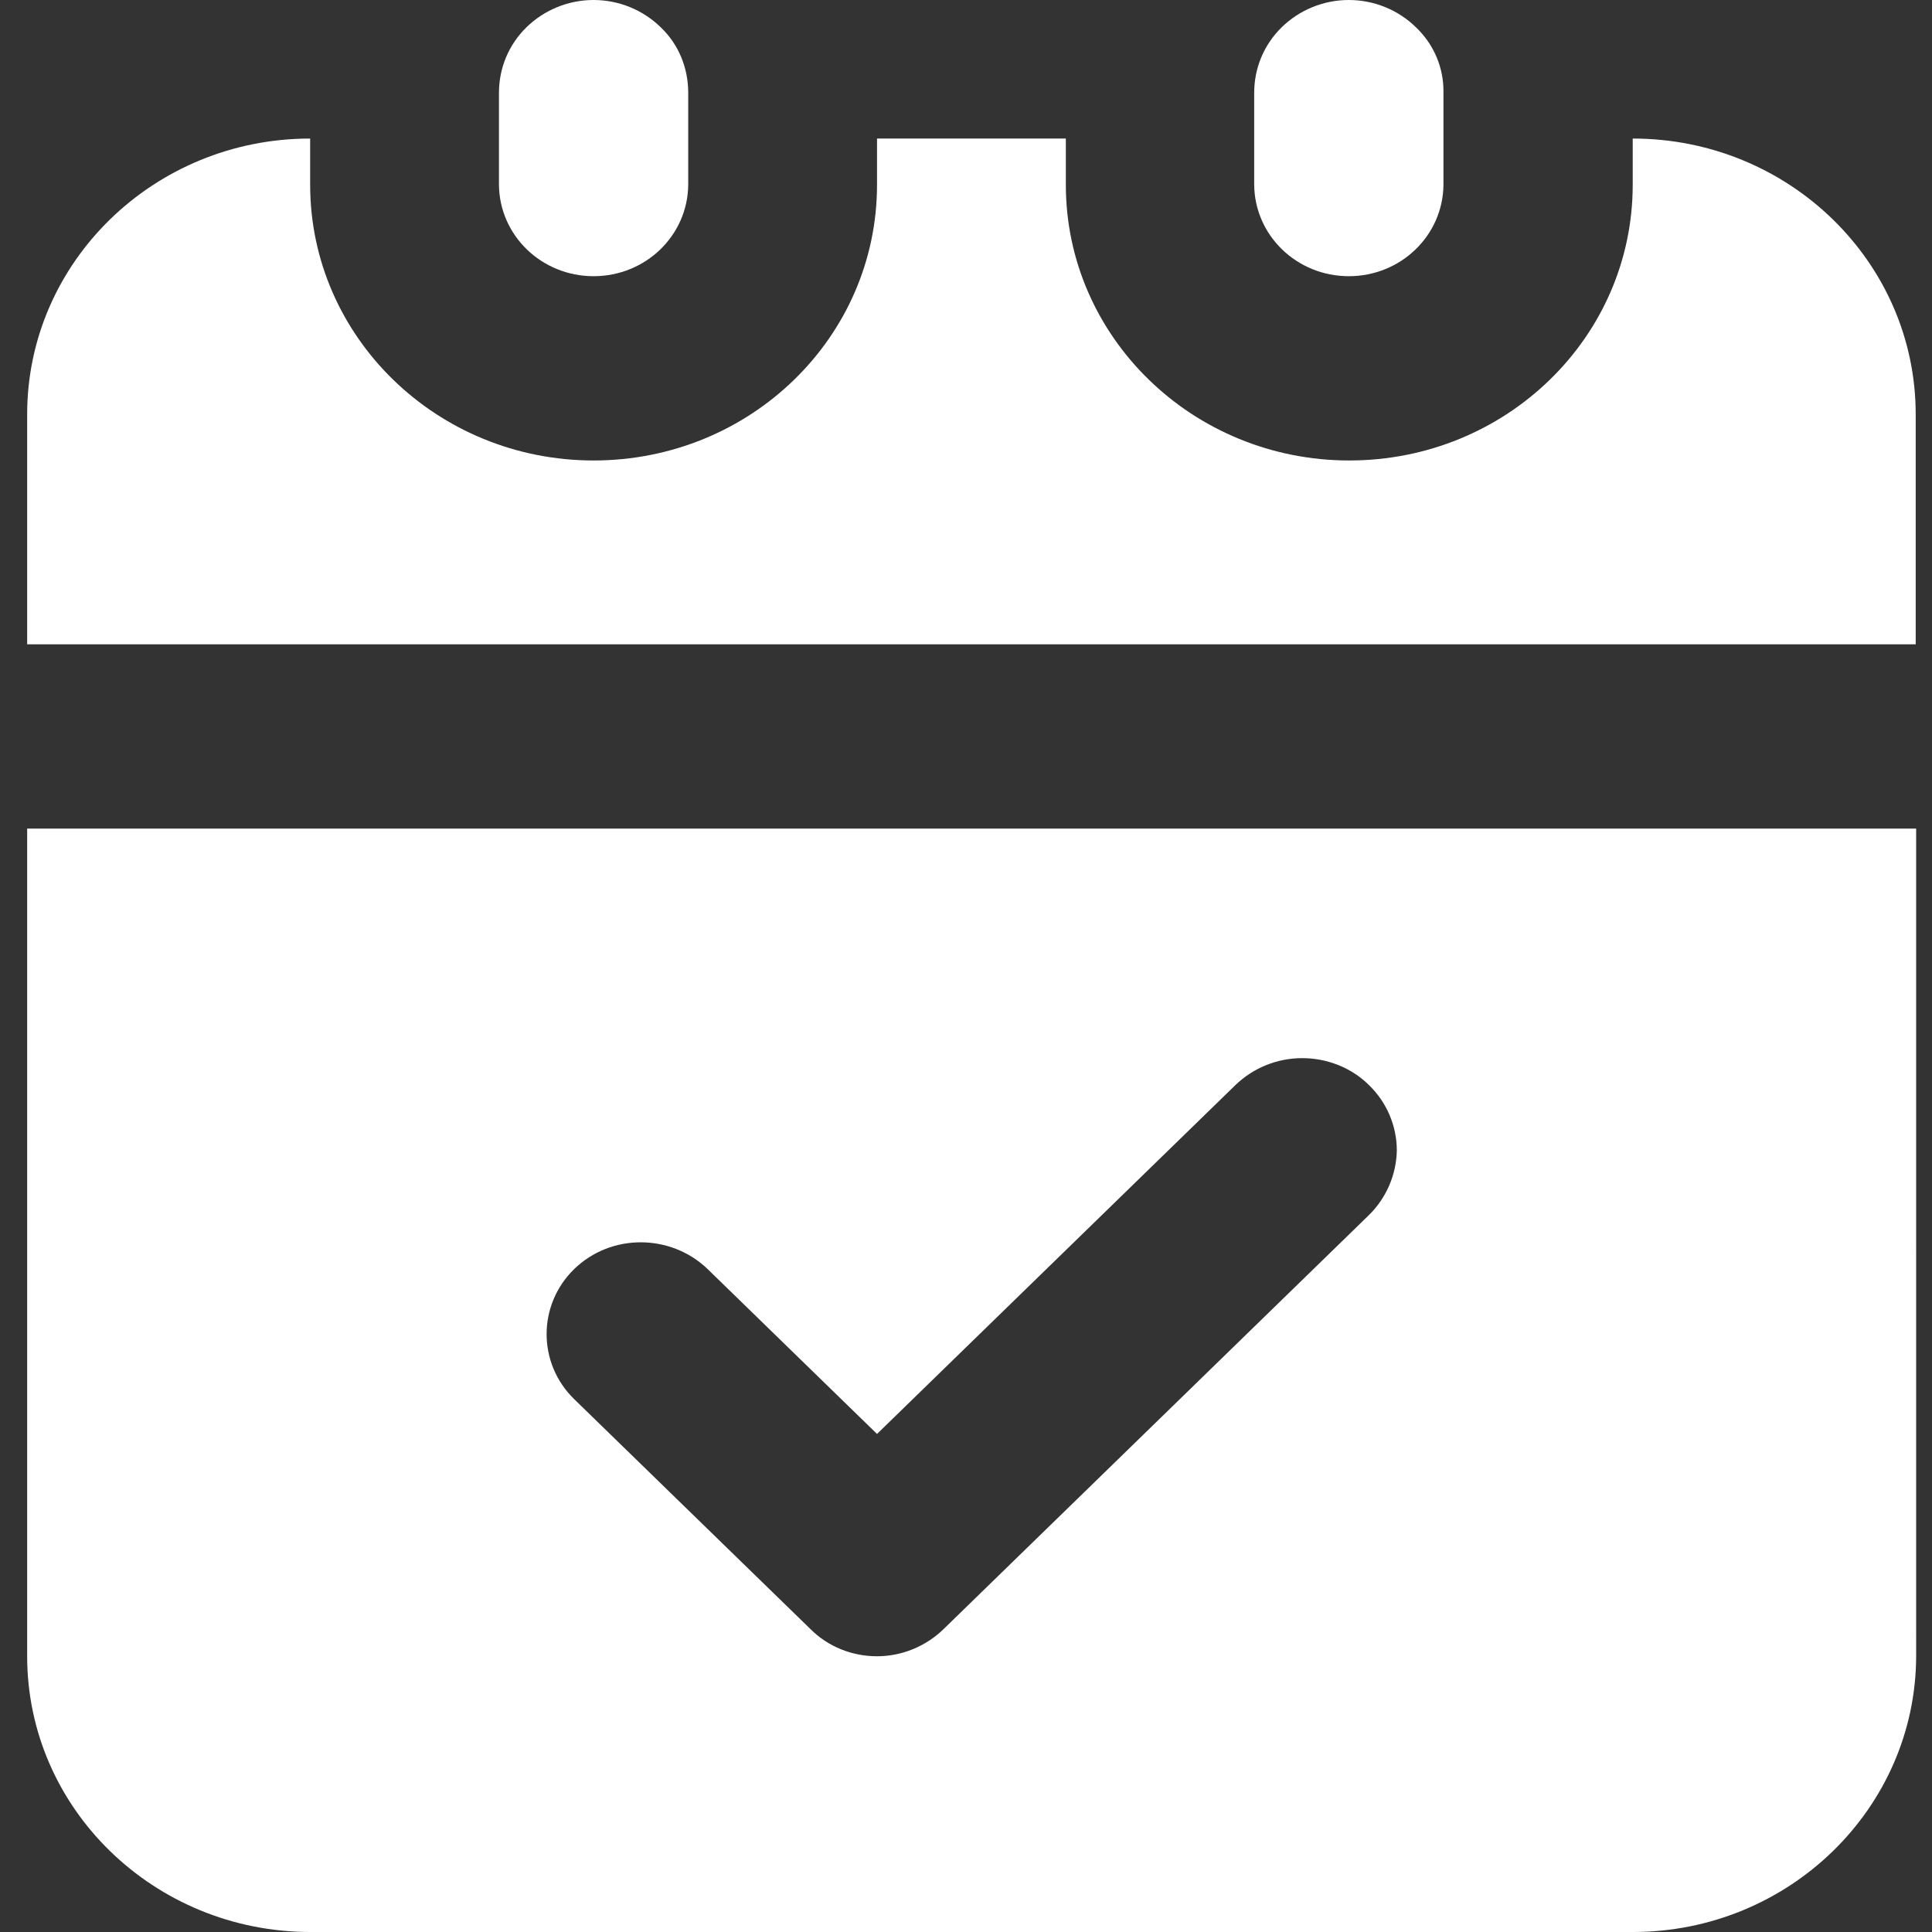
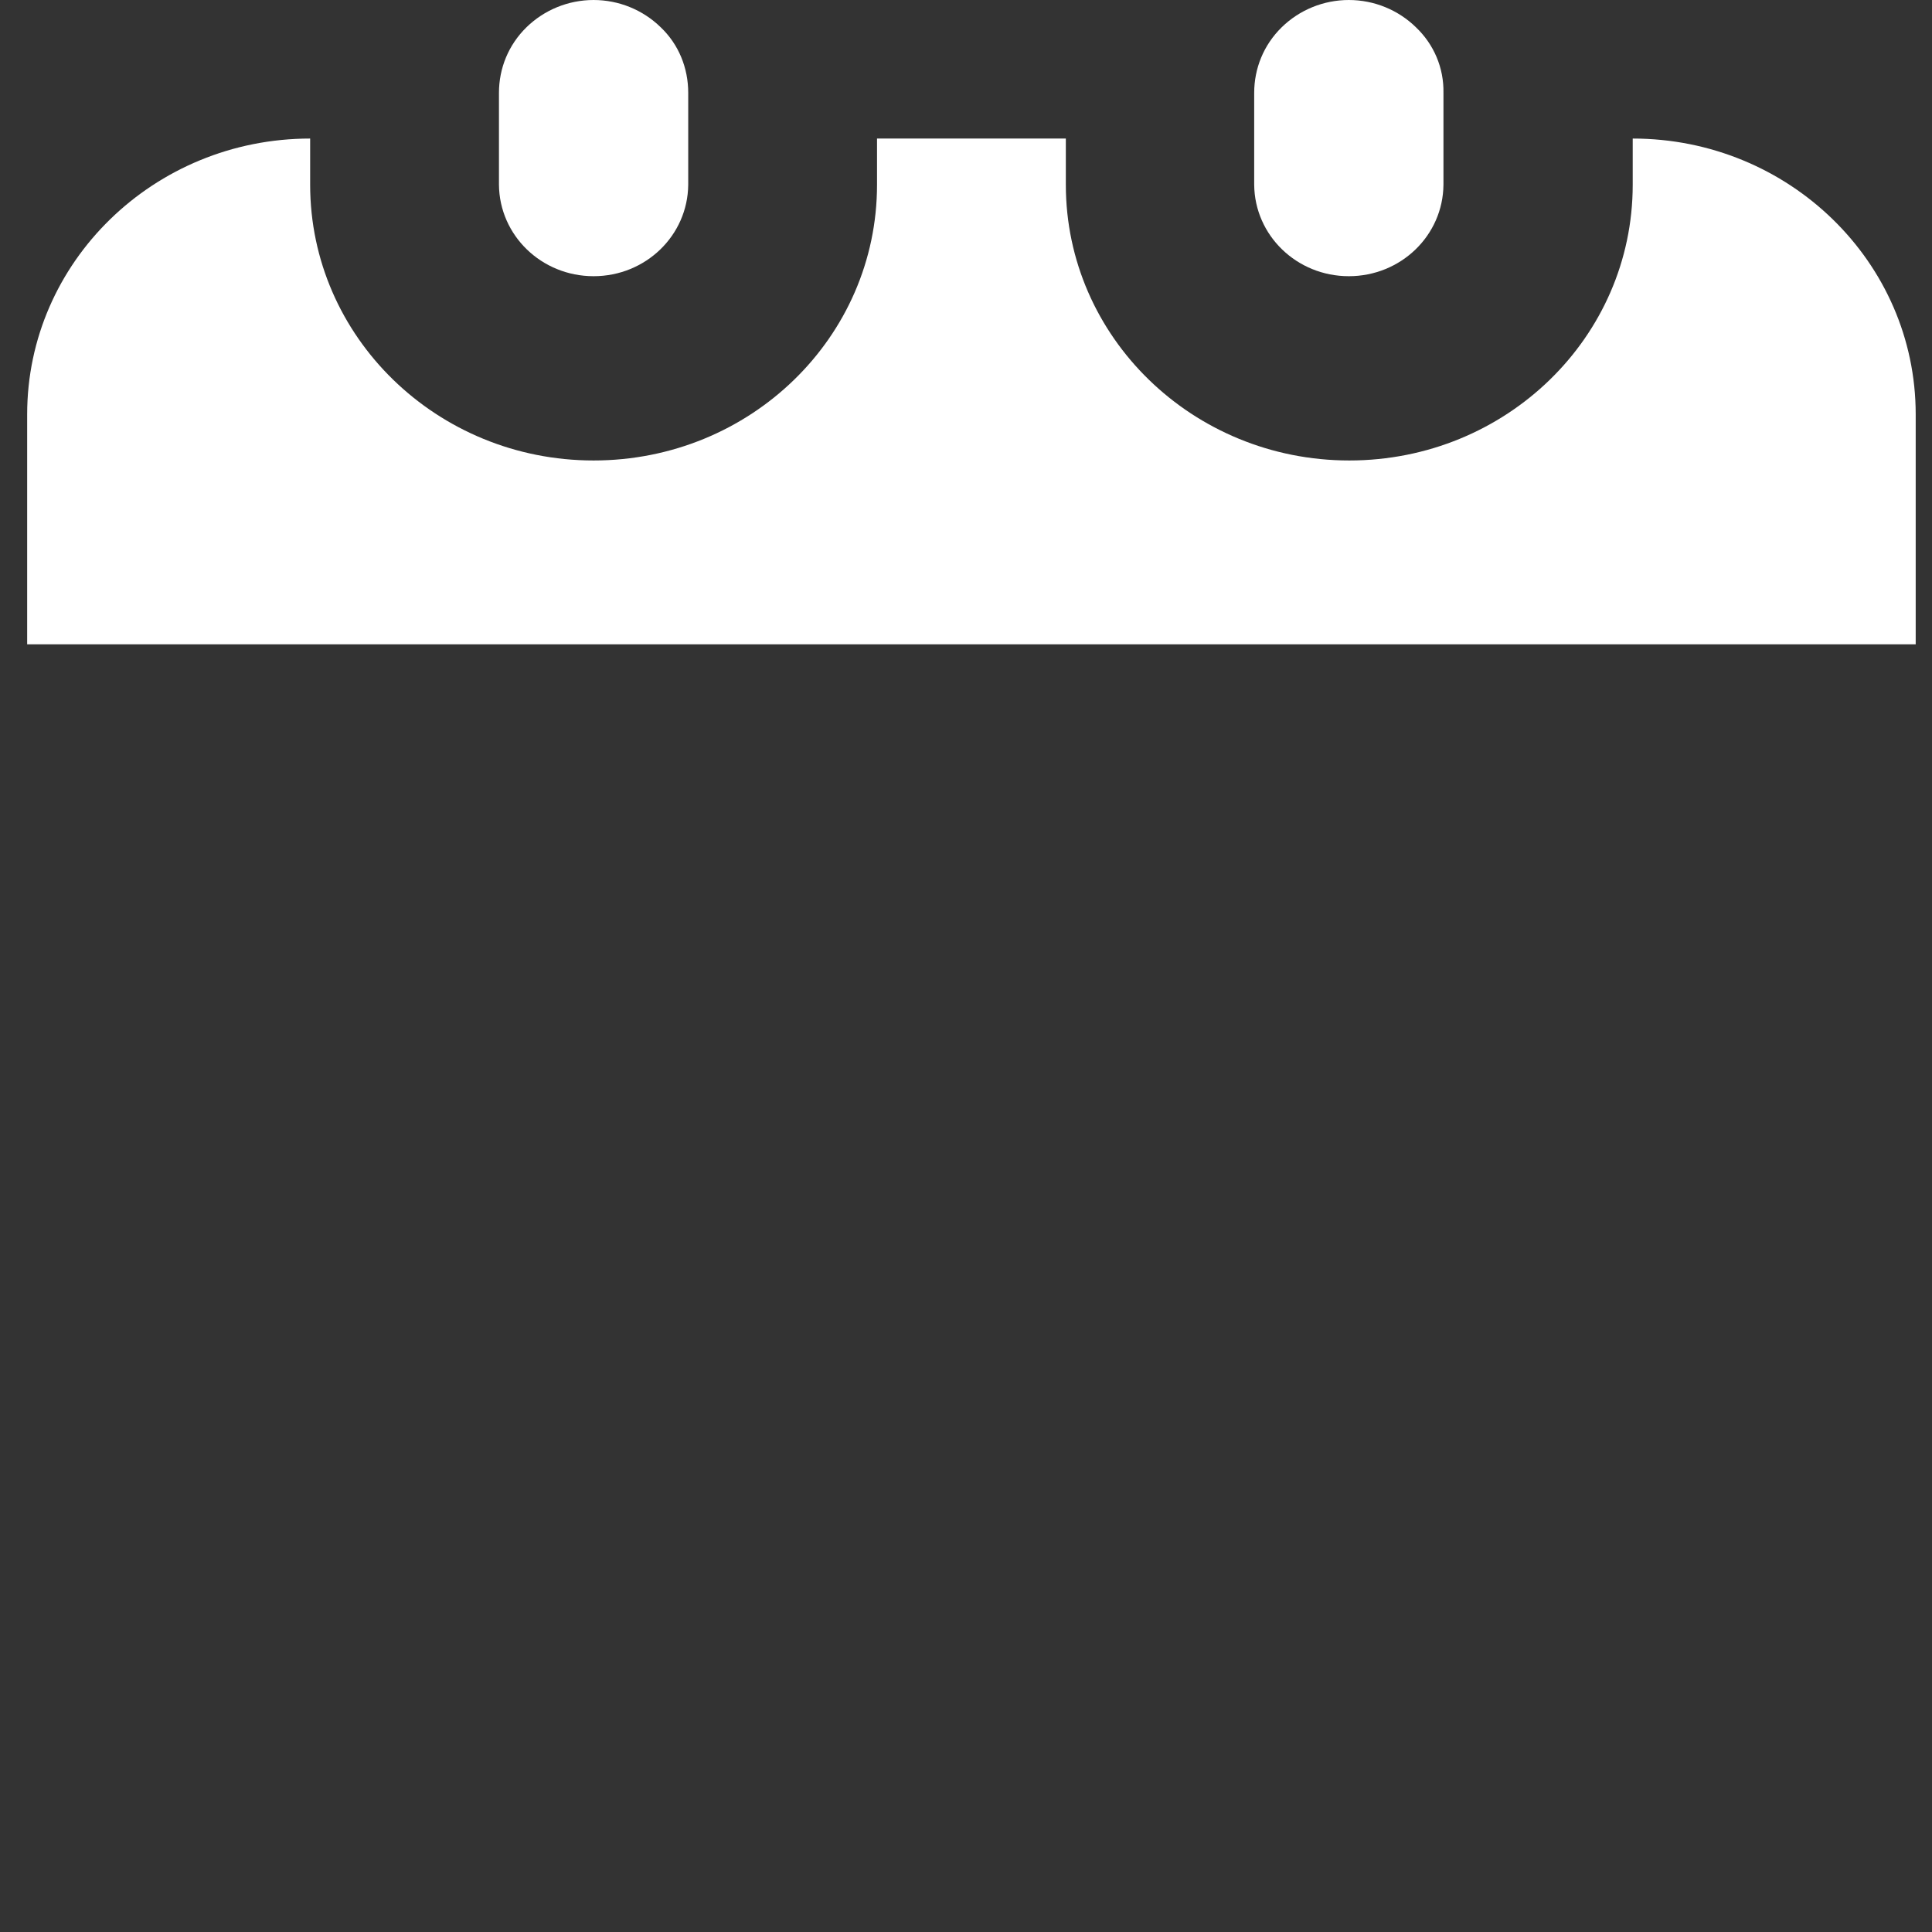
<svg xmlns="http://www.w3.org/2000/svg" version="1.1" id="レイヤー_2_00000158722116882942835640000001029481588568640190_" x="0px" y="0px" viewBox="0 0 426.7 426.7" style="enable-background:new 0 0 426.7 426.7;" xml:space="preserve">
  <rect x="0" y="0" width="426.7" height="426.7" fill="#333333" stroke="none" />
  <style type="text/css">
	.st0{fill:#FFFFFF;}
</style>
  <g>
-     <path class="st0" d="M6,183v182.8c0,33.6,28,60.9,62.6,60.9h292c34.5,0,62.5-27.3,62.6-60.9V183H6z M302.3,268.4l-93.9,91.4   c-3.9,3.8-9.2,6-14.7,6c-5.5,0-10.8-2.1-14.7-6L126.8,309c-8.1-7.9-8.1-20.8,0-28.7c8.1-7.9,21.3-7.9,29.5,0l37.4,36.4l79.1-77   c3.9-3.8,9.2-6,14.8-6c5.5,0,10.9,2.1,14.8,6c3.9,3.8,6.1,9,6.1,14.4C308.4,259.4,306.2,264.6,302.3,268.4L302.3,268.4z    M302.3,268.4" />
    <path class="st0" d="M360.6,30.6v10.2c0,33.7-28,60.9-62.6,60.9c-34.6,0-62.6-27.3-62.6-60.9V30.6h-41.7v10.2   c0,33.7-28,60.9-62.6,60.9c-34.6,0-62.6-27.3-62.6-60.9V30.6C34,30.6,6,57.9,6,91.5v50.8h417.1V91.5   C423.1,57.9,395.1,30.6,360.6,30.6L360.6,30.6z M360.6,30.6" />
    <path class="st0" d="M318.8,20.5v20.3c-0.1,11.2-9.4,20.2-20.9,20.2c-11.5,0-20.8-9-20.9-20.2V20.5c0-5.4,2.1-10.6,6.1-14.5   c3.9-3.8,9.2-6,14.8-6s10.9,2.2,14.8,6C316.7,9.8,318.9,15,318.8,20.5L318.8,20.5z M318.8,20.5" />
    <path class="st0" d="M152,20.5v20.3c-0.1,11.2-9.4,20.2-20.9,20.2s-20.8-9-20.9-20.2V20.5c0-5.4,2.1-10.6,6.1-14.5   c3.9-3.8,9.2-6,14.8-6c5.6,0,10.9,2.2,14.8,6C149.9,9.8,152,15,152,20.5L152,20.5z M152,20.5" />
  </g>
</svg>